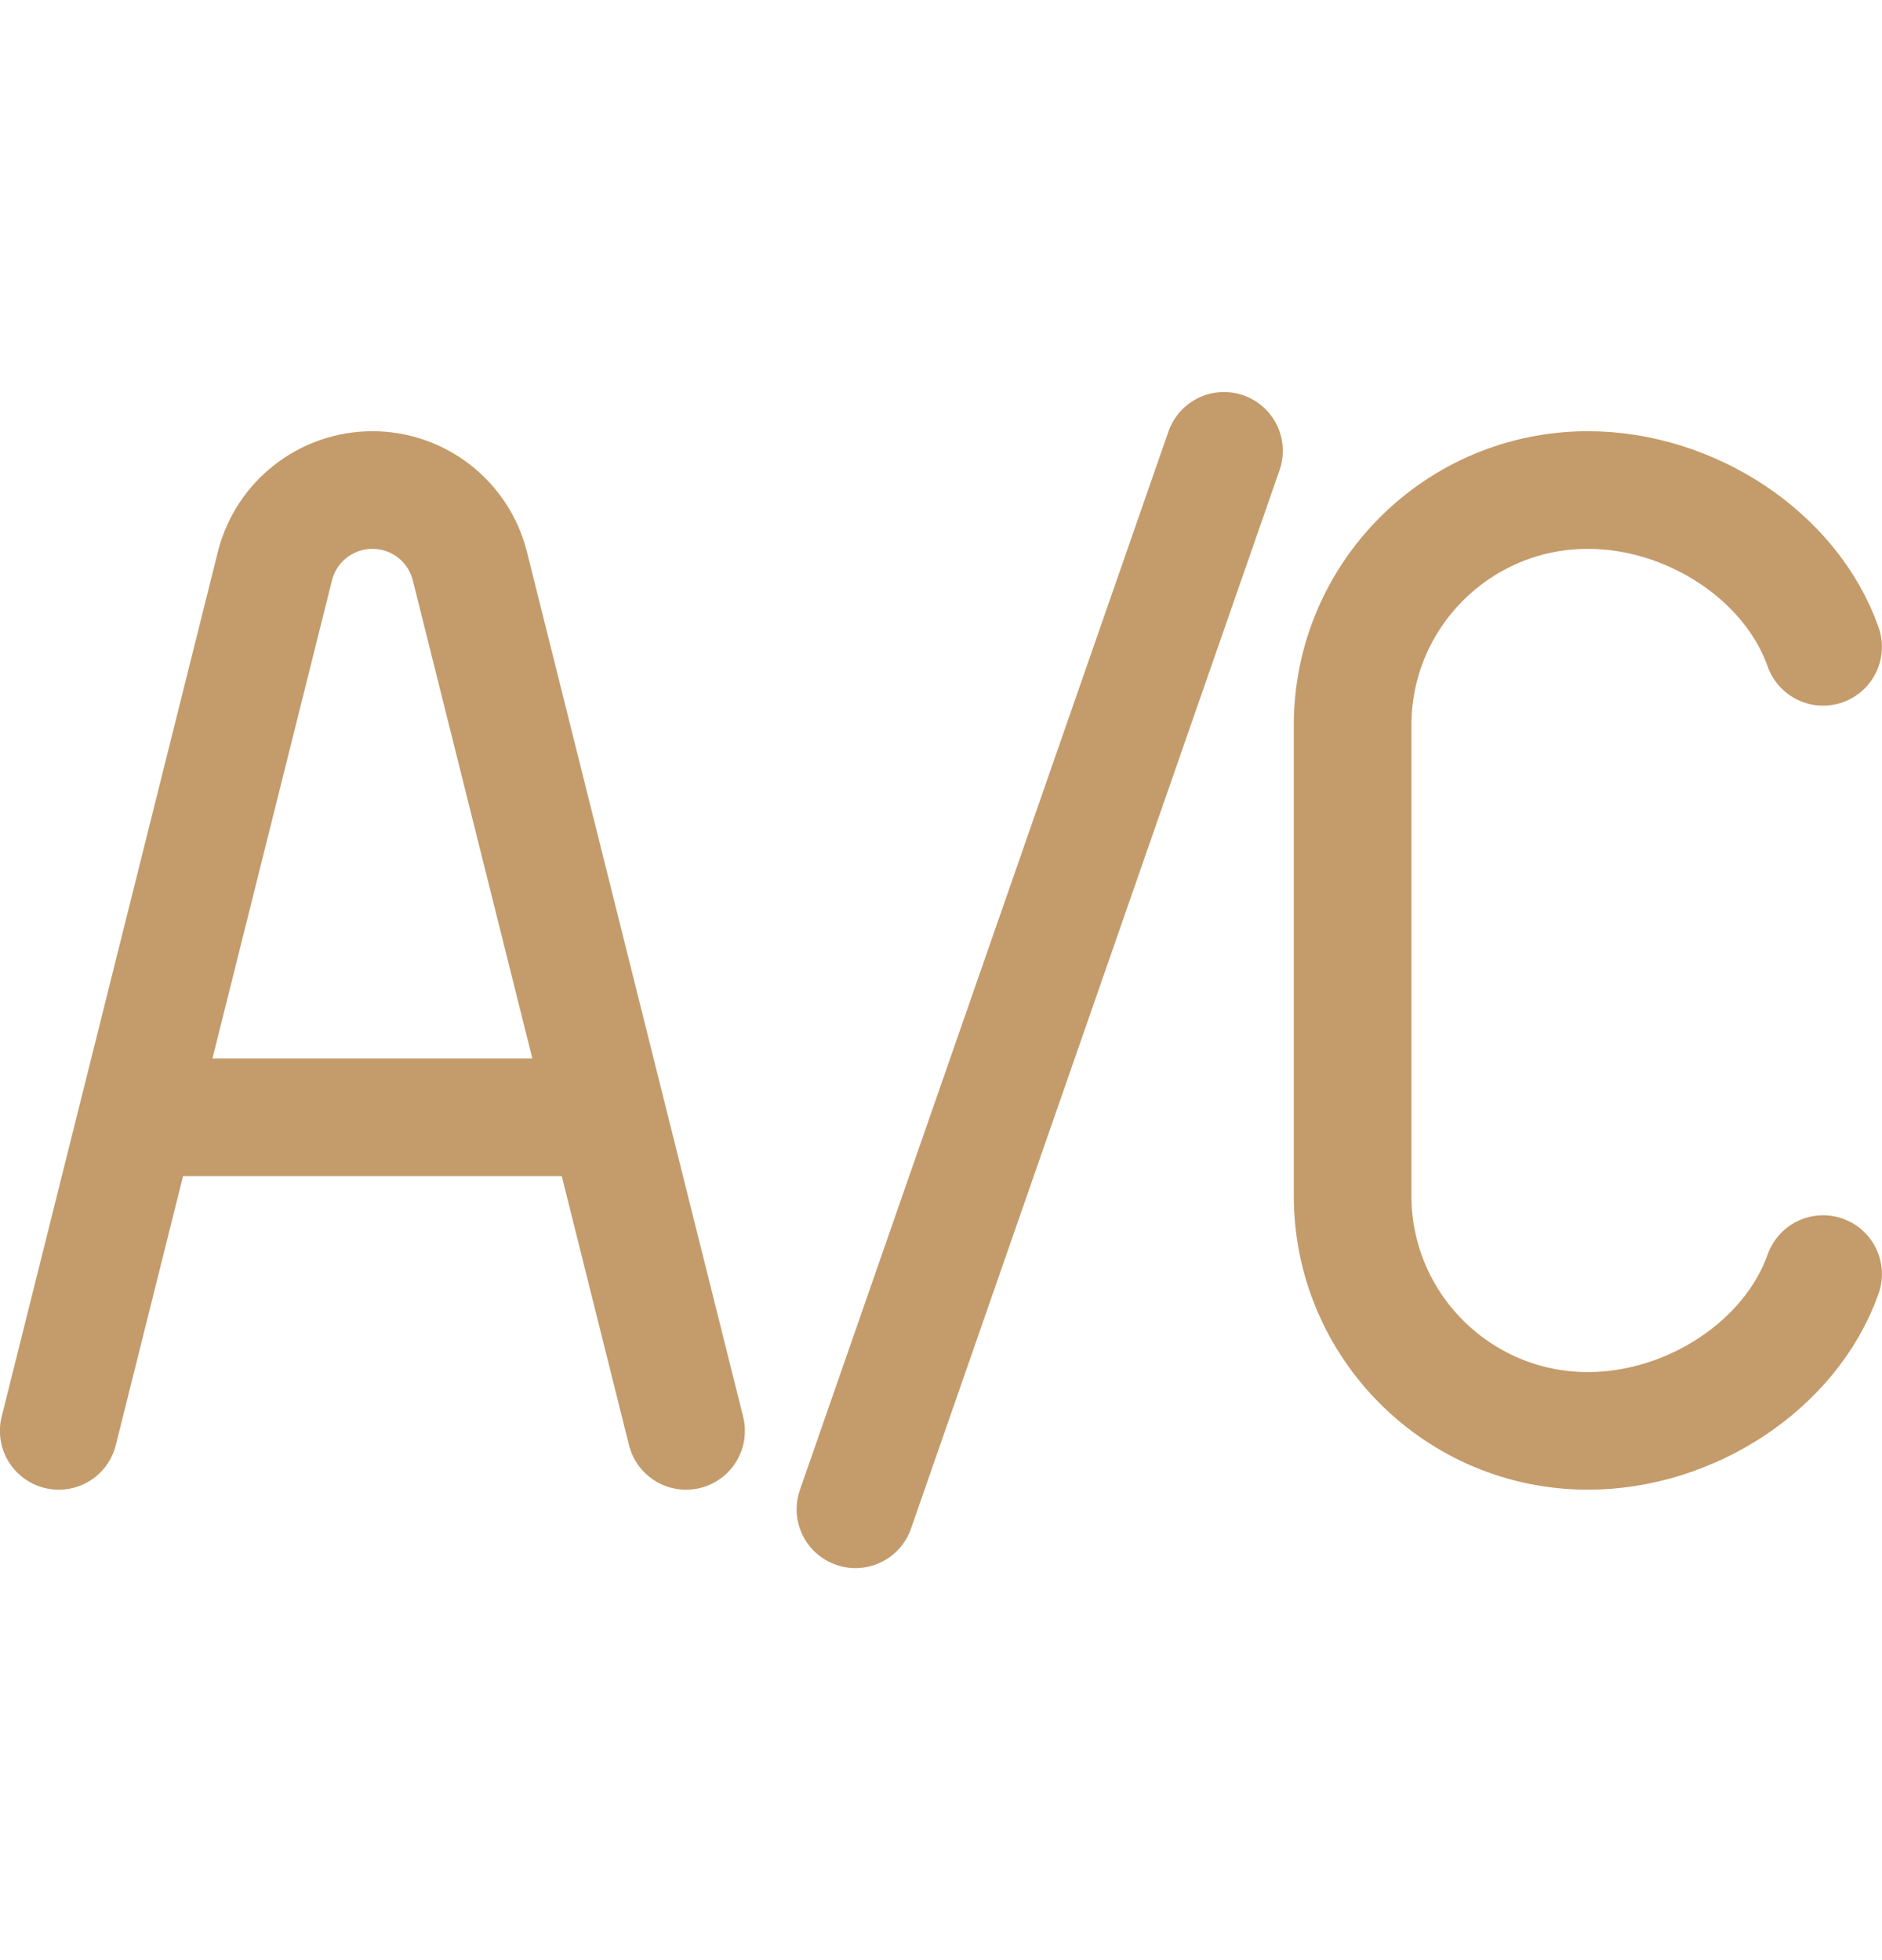
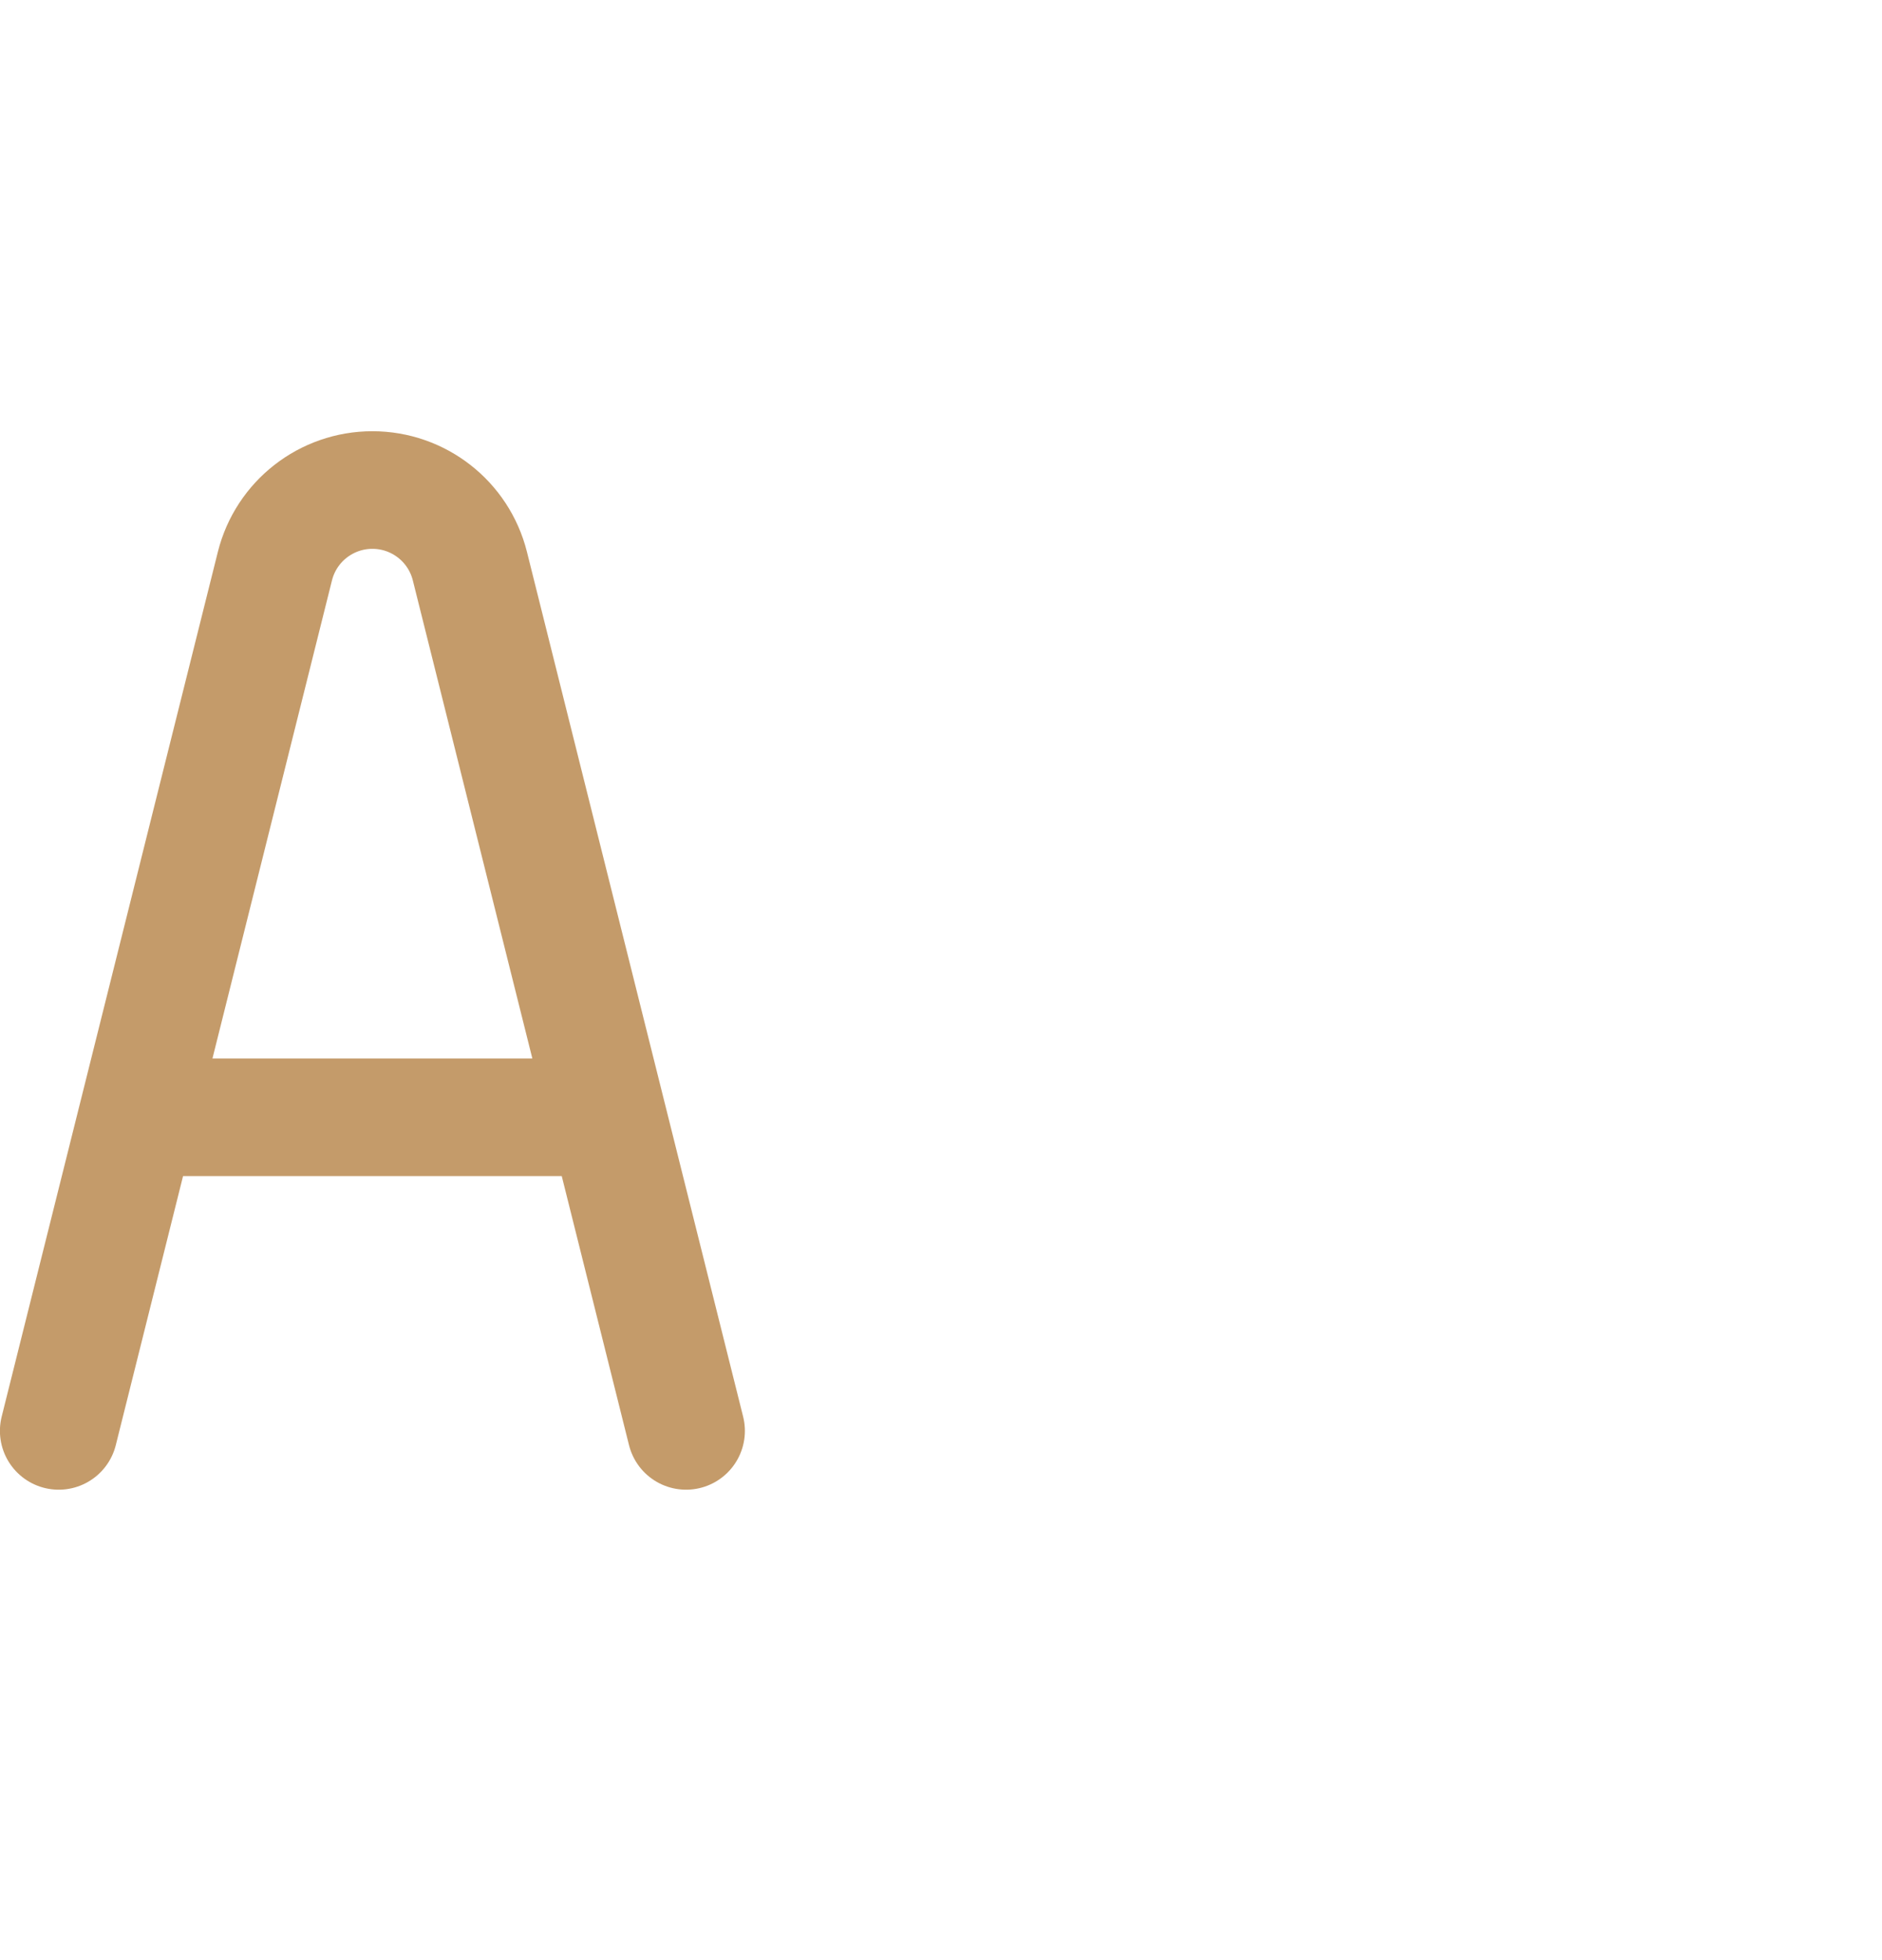
<svg xmlns="http://www.w3.org/2000/svg" width="24" height="25" viewBox="0 0 24 25" fill="none">
-   <path d="M10.909 19.25L15.609 5.75" stroke="#C49B6A" stroke-width="1.5" stroke-miterlimit="10" stroke-linecap="round" stroke-linejoin="round" />
-   <path d="M23.249 8.25C22.837 7.085 21.555 6.25 20.249 6.25C18.592 6.25 17.249 7.593 17.249 9.25V15.25C17.249 16.907 18.592 18.25 20.249 18.25C21.555 18.25 22.837 17.415 23.249 16.25" stroke="#C49B6A" stroke-width="1.5" stroke-linecap="round" stroke-linejoin="round" />
  <path d="M0.749 18.25L3.506 7.22C3.649 6.65 4.161 6.25 4.749 6.25C5.337 6.25 5.849 6.65 5.992 7.22L8.749 18.25M1.749 14.25H7.749" stroke="#C49B6A" stroke-width="1.5" stroke-linecap="round" stroke-linejoin="round" />
</svg>